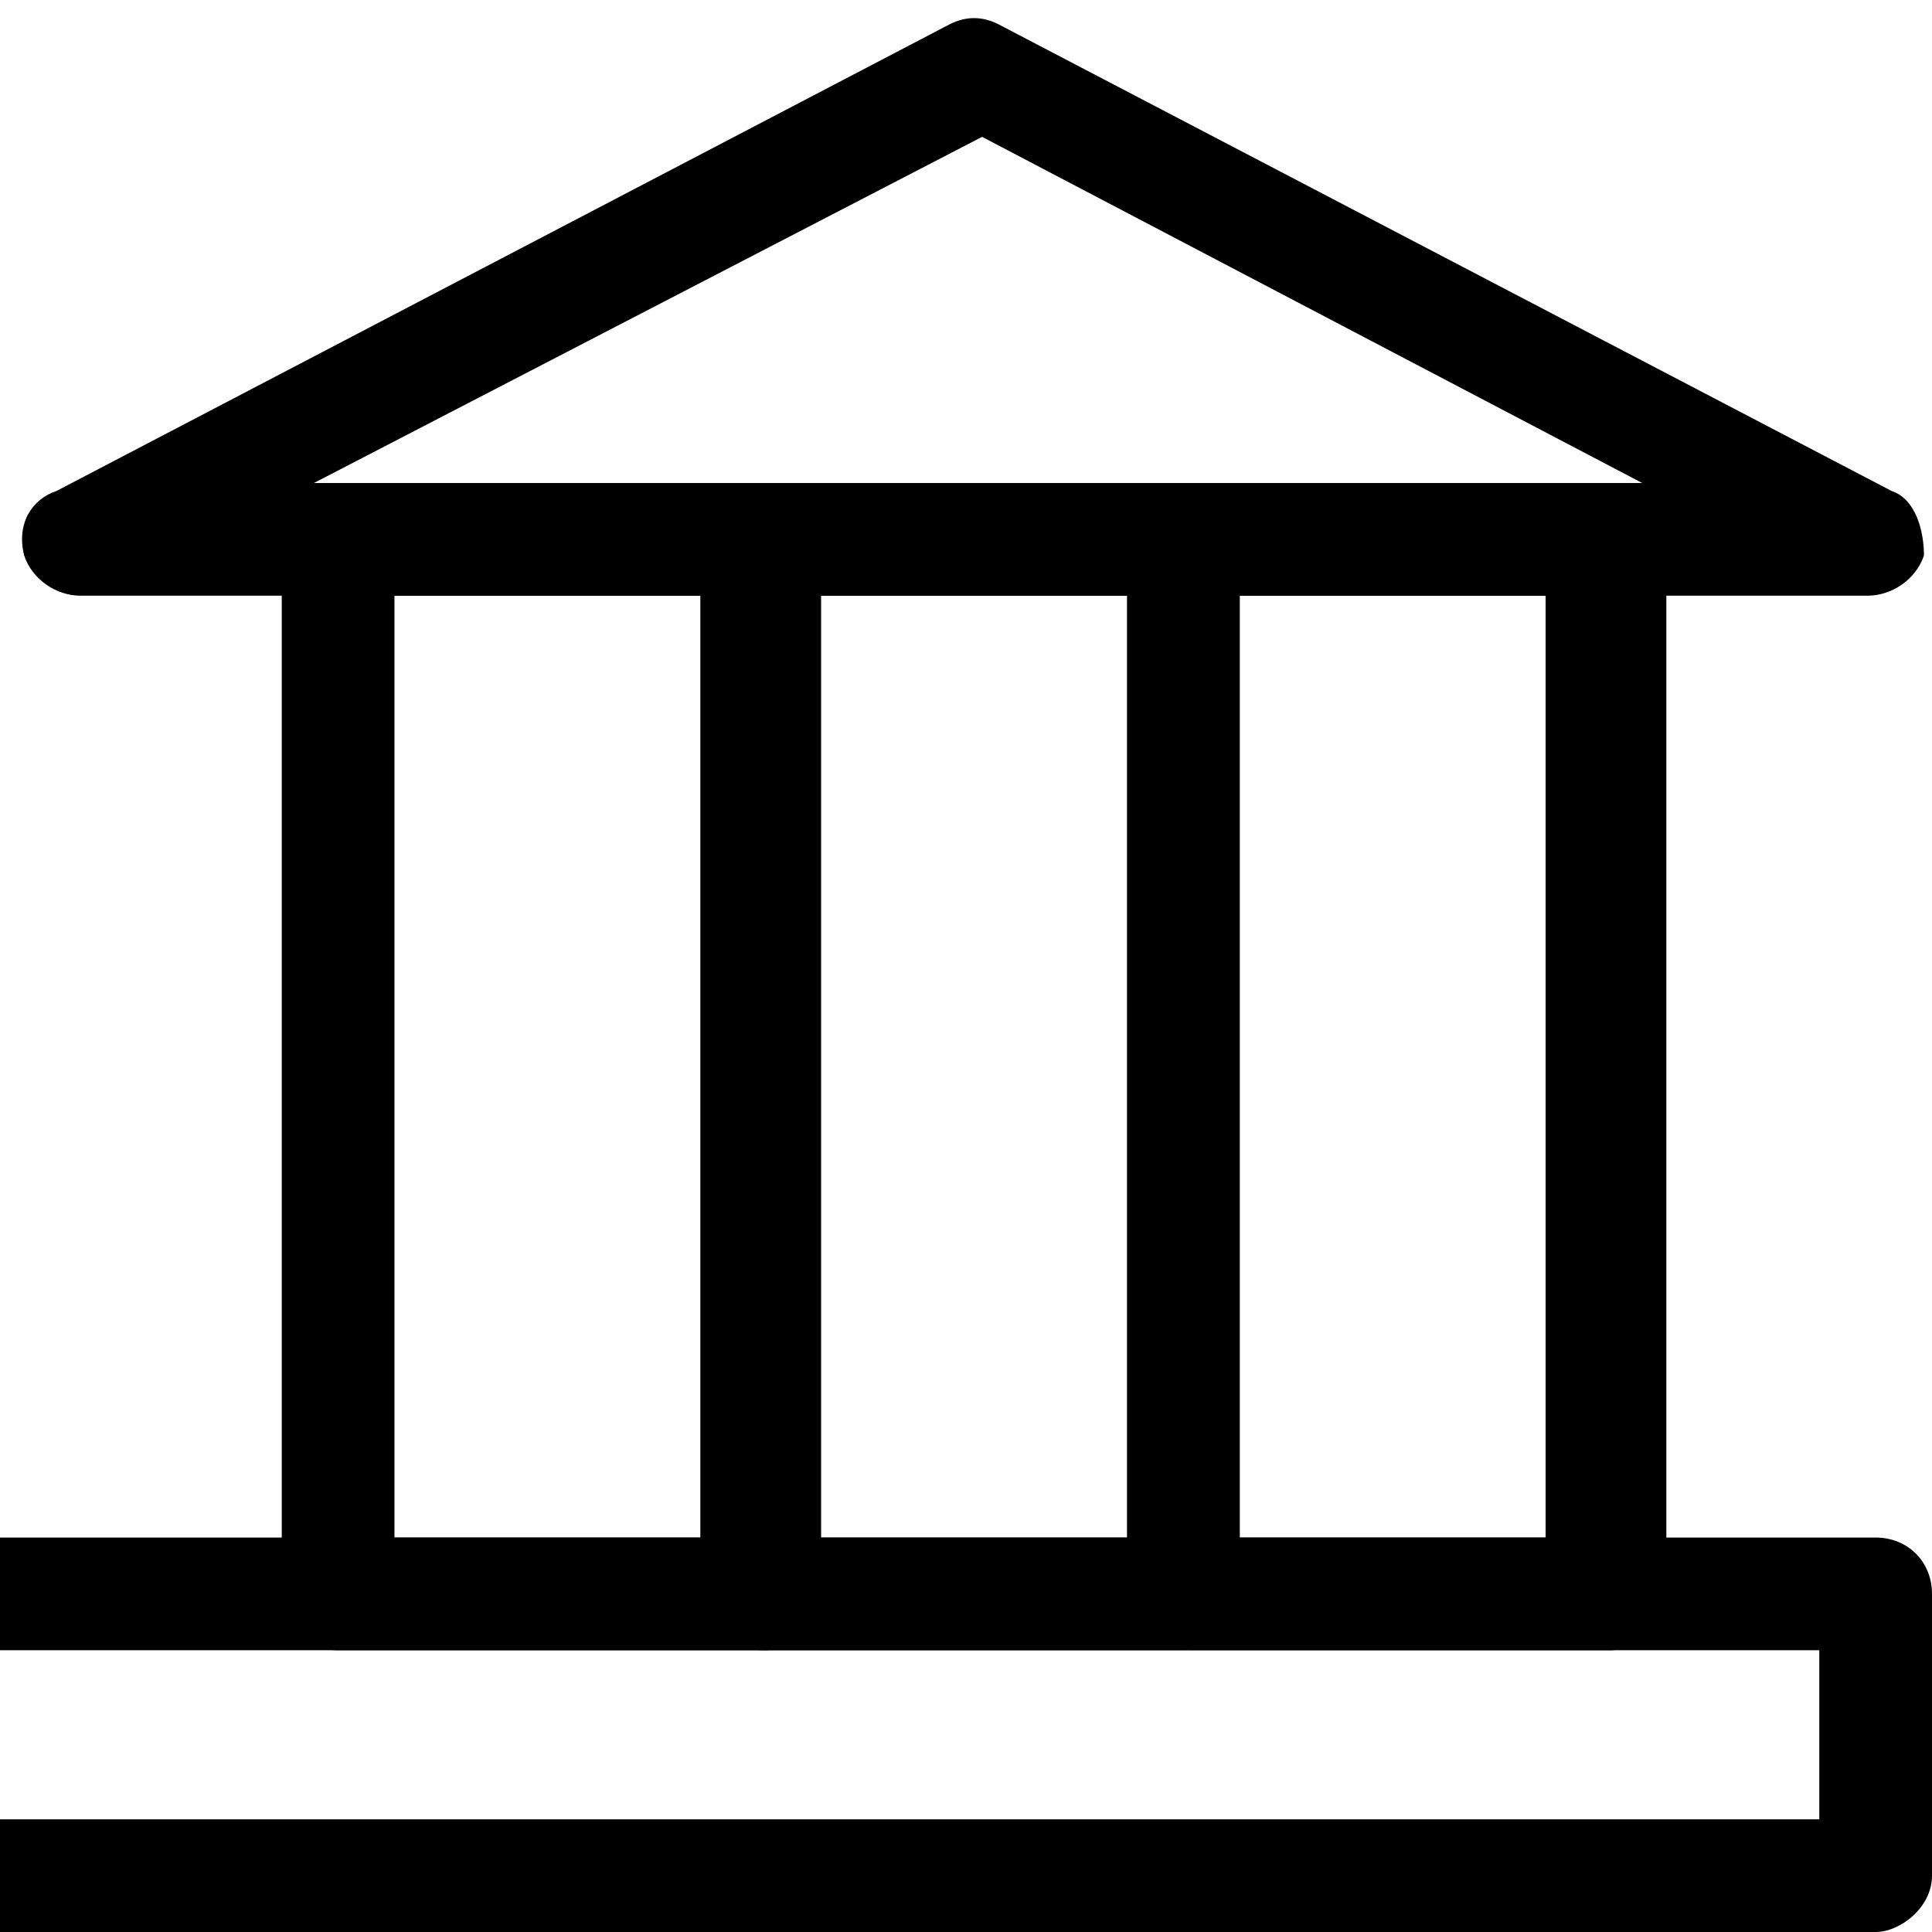
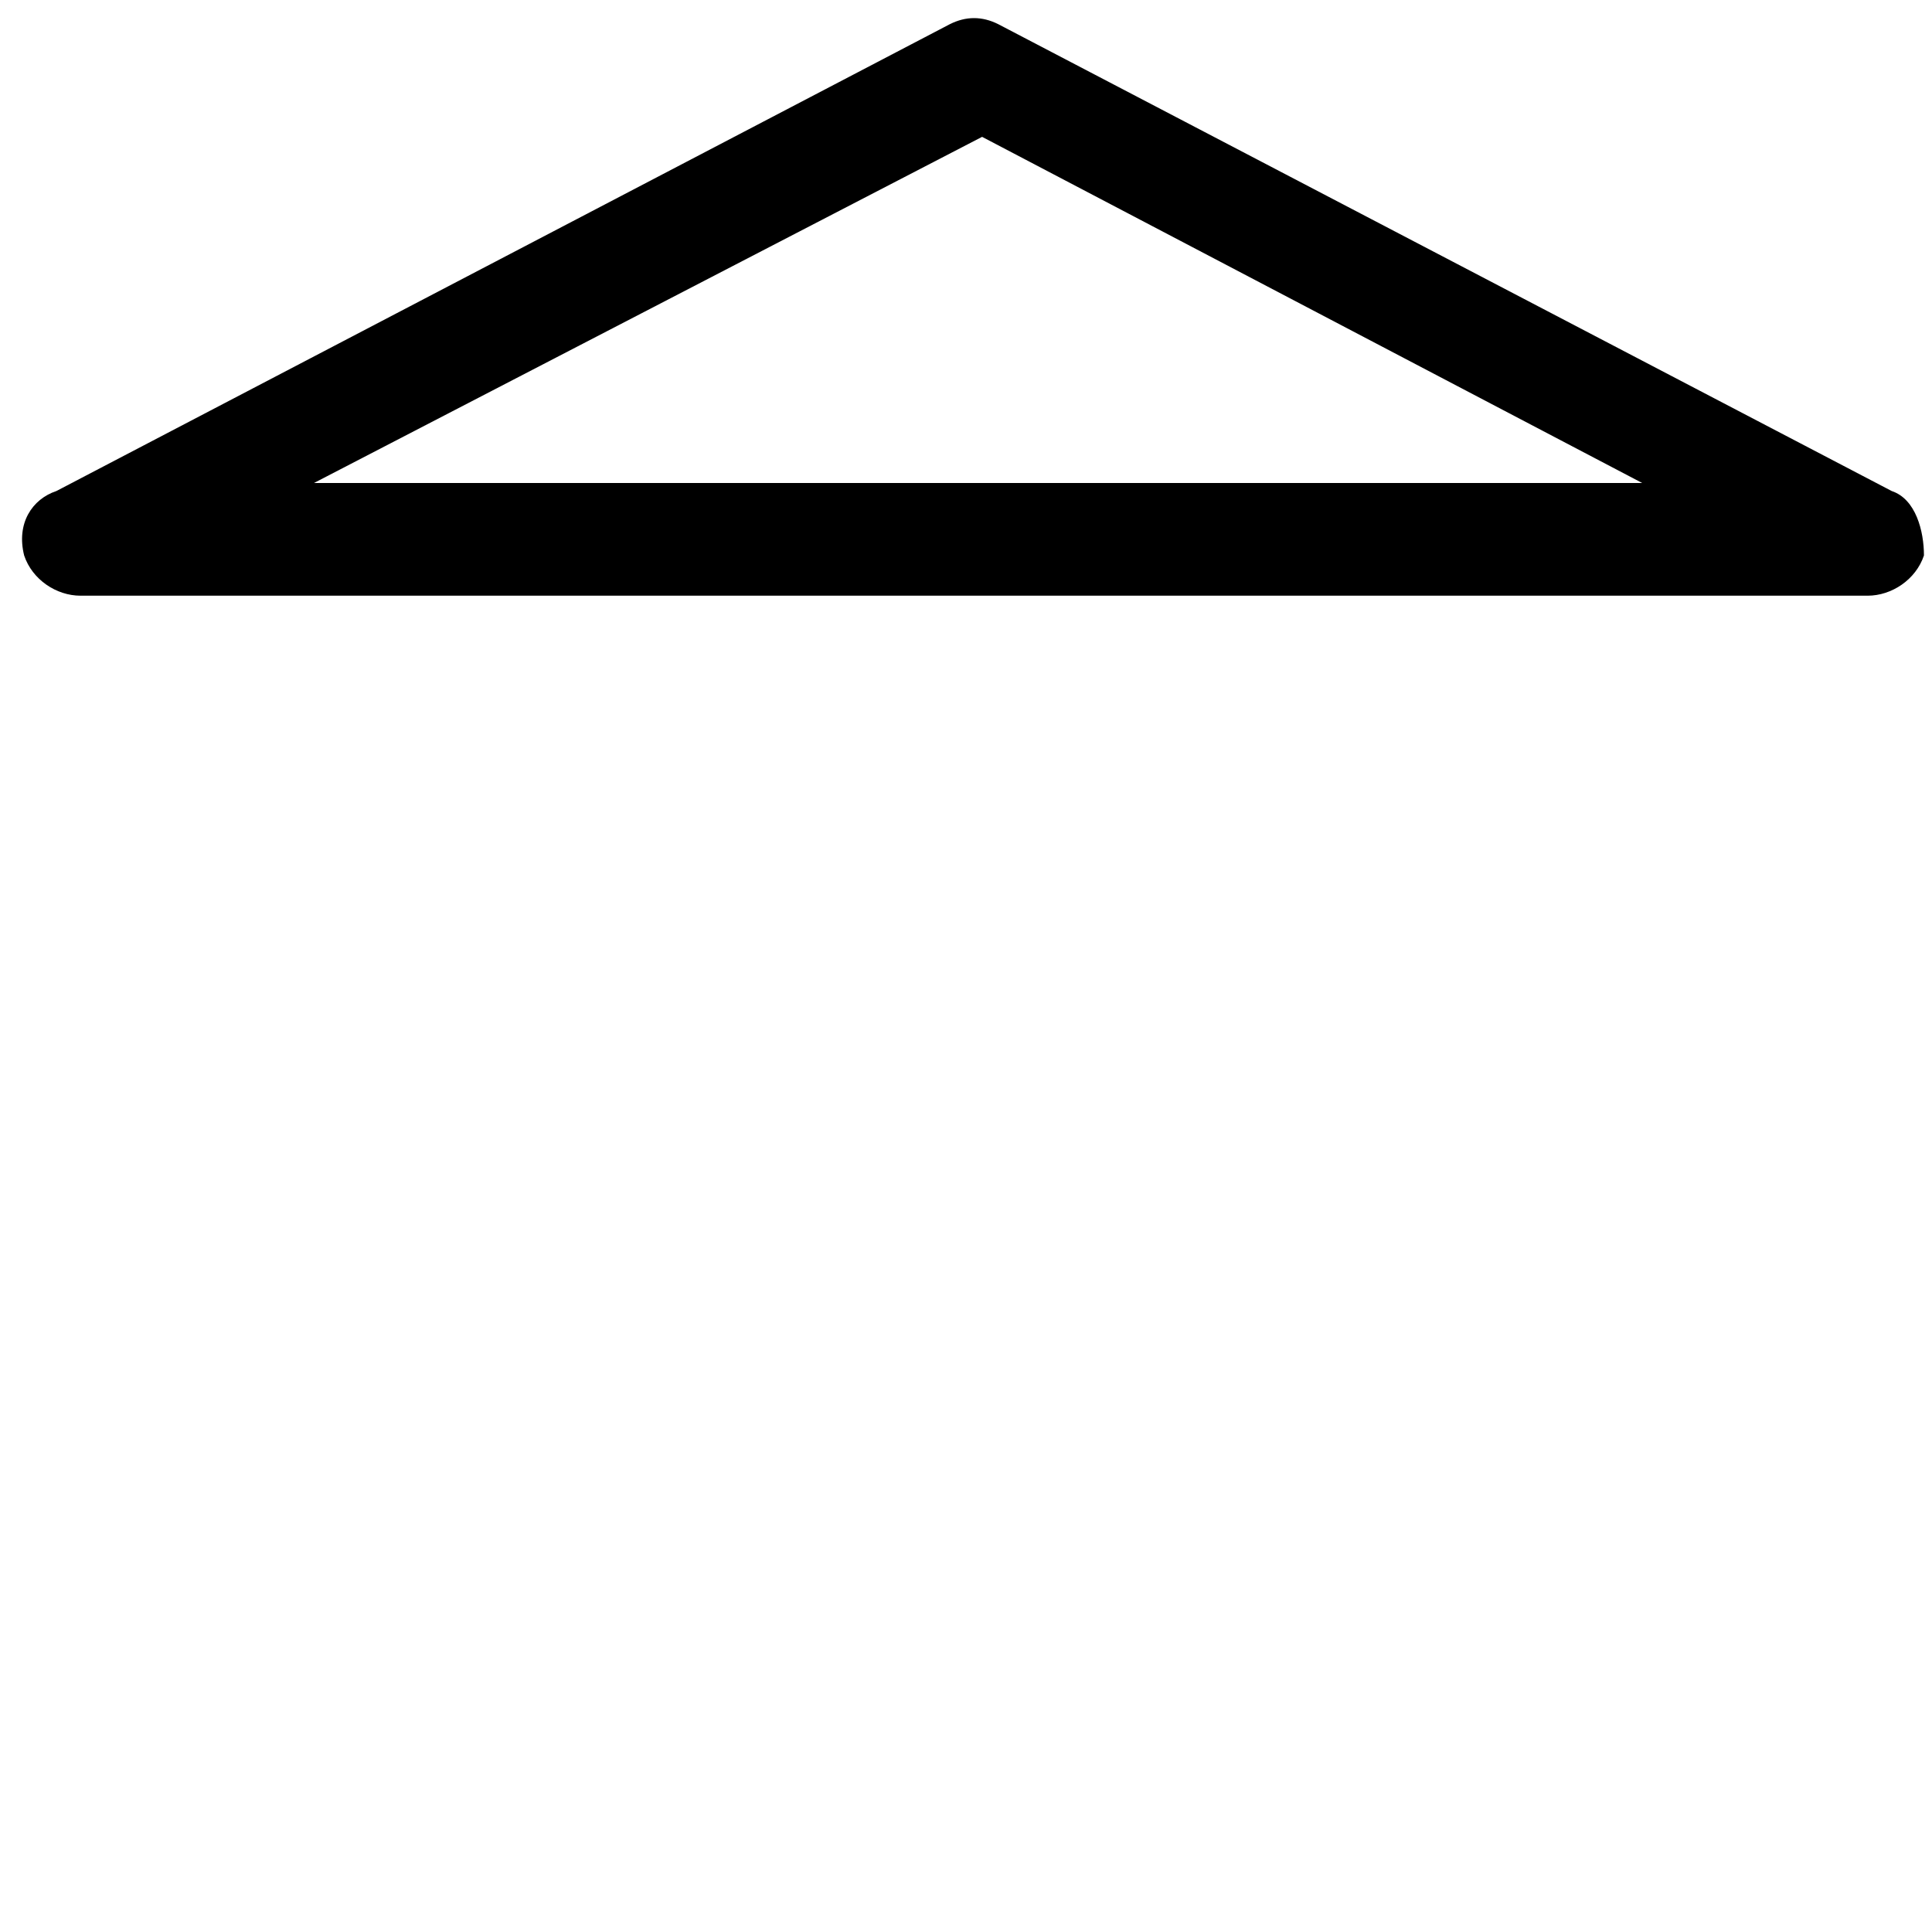
<svg xmlns="http://www.w3.org/2000/svg" version="1.1" x="0px" y="0px" viewBox="0 0 24 24" style="enable-background:new 0 0 24 24;" xml:space="preserve">
  <style type="text/css">
	.st0{fill:none;stroke:#000000;stroke-width:1.4;stroke-linejoin:round;stroke-miterlimit:10;}
	.st1{fill:none;stroke:#000000;stroke-width:1.4;stroke-miterlimit:10;}
	.st2{fill:none;stroke:#12100B;stroke-width:1.4;stroke-miterlimit:10;}
	.st3{fill:#FFFFFF;}
	.st4{fill:#606060;}
</style>
  <g id="Layer_1">
</g>
  <g id="Layer_3_FINAL">
</g>
  <g id="Layer_4">
    <g>
-       <path d="M23.3,24H-0.1v-1.4h22.7v-2.1H-0.1v-1.4h23.4c0.4,0,0.7,0.3,0.7,0.7v3.5C24,23.7,23.6,24,23.3,24z" />
-       <path d="M20,20.5h-5.2c-0.4,0-0.7-0.3-0.7-0.7V6.7C14,6.3,14.3,6,14.7,6H20c0.4,0,0.7,0.3,0.7,0.7v13.1    C20.7,20.1,20.4,20.5,20,20.5z M15.4,19.1h3.8V7.4h-3.8V19.1z" />
-       <path d="M14.7,20.5H9.5c-0.4,0-0.7-0.3-0.7-0.7V6.7C8.8,6.3,9.1,6,9.5,6h5.2c0.4,0,0.7,0.3,0.7,0.7v13.1    C15.4,20.1,15.1,20.5,14.7,20.5z M10.2,19.1H14V7.4h-3.8V19.1z" />
-       <path d="M9.5,20.5H4.2c-0.4,0-0.7-0.3-0.7-0.7V6.7C3.5,6.3,3.8,6,4.2,6h5.2c0.4,0,0.7,0.3,0.7,0.7v13.1    C10.2,20.1,9.9,20.5,9.5,20.5z M4.9,19.1h3.8V7.4H4.9V19.1z" />
      <path d="M23.2,7.4H1c-0.3,0-0.6-0.2-0.7-0.5C0.2,6.5,0.4,6.2,0.7,6.1l11.1-5.8c0.2-0.1,0.4-0.1,0.6,0l11.1,5.8    c0.3,0.1,0.4,0.5,0.4,0.8C23.8,7.2,23.5,7.4,23.2,7.4z M3.9,6h16.5l-8.2-4.3L3.9,6z" />
    </g>
  </g>
</svg>